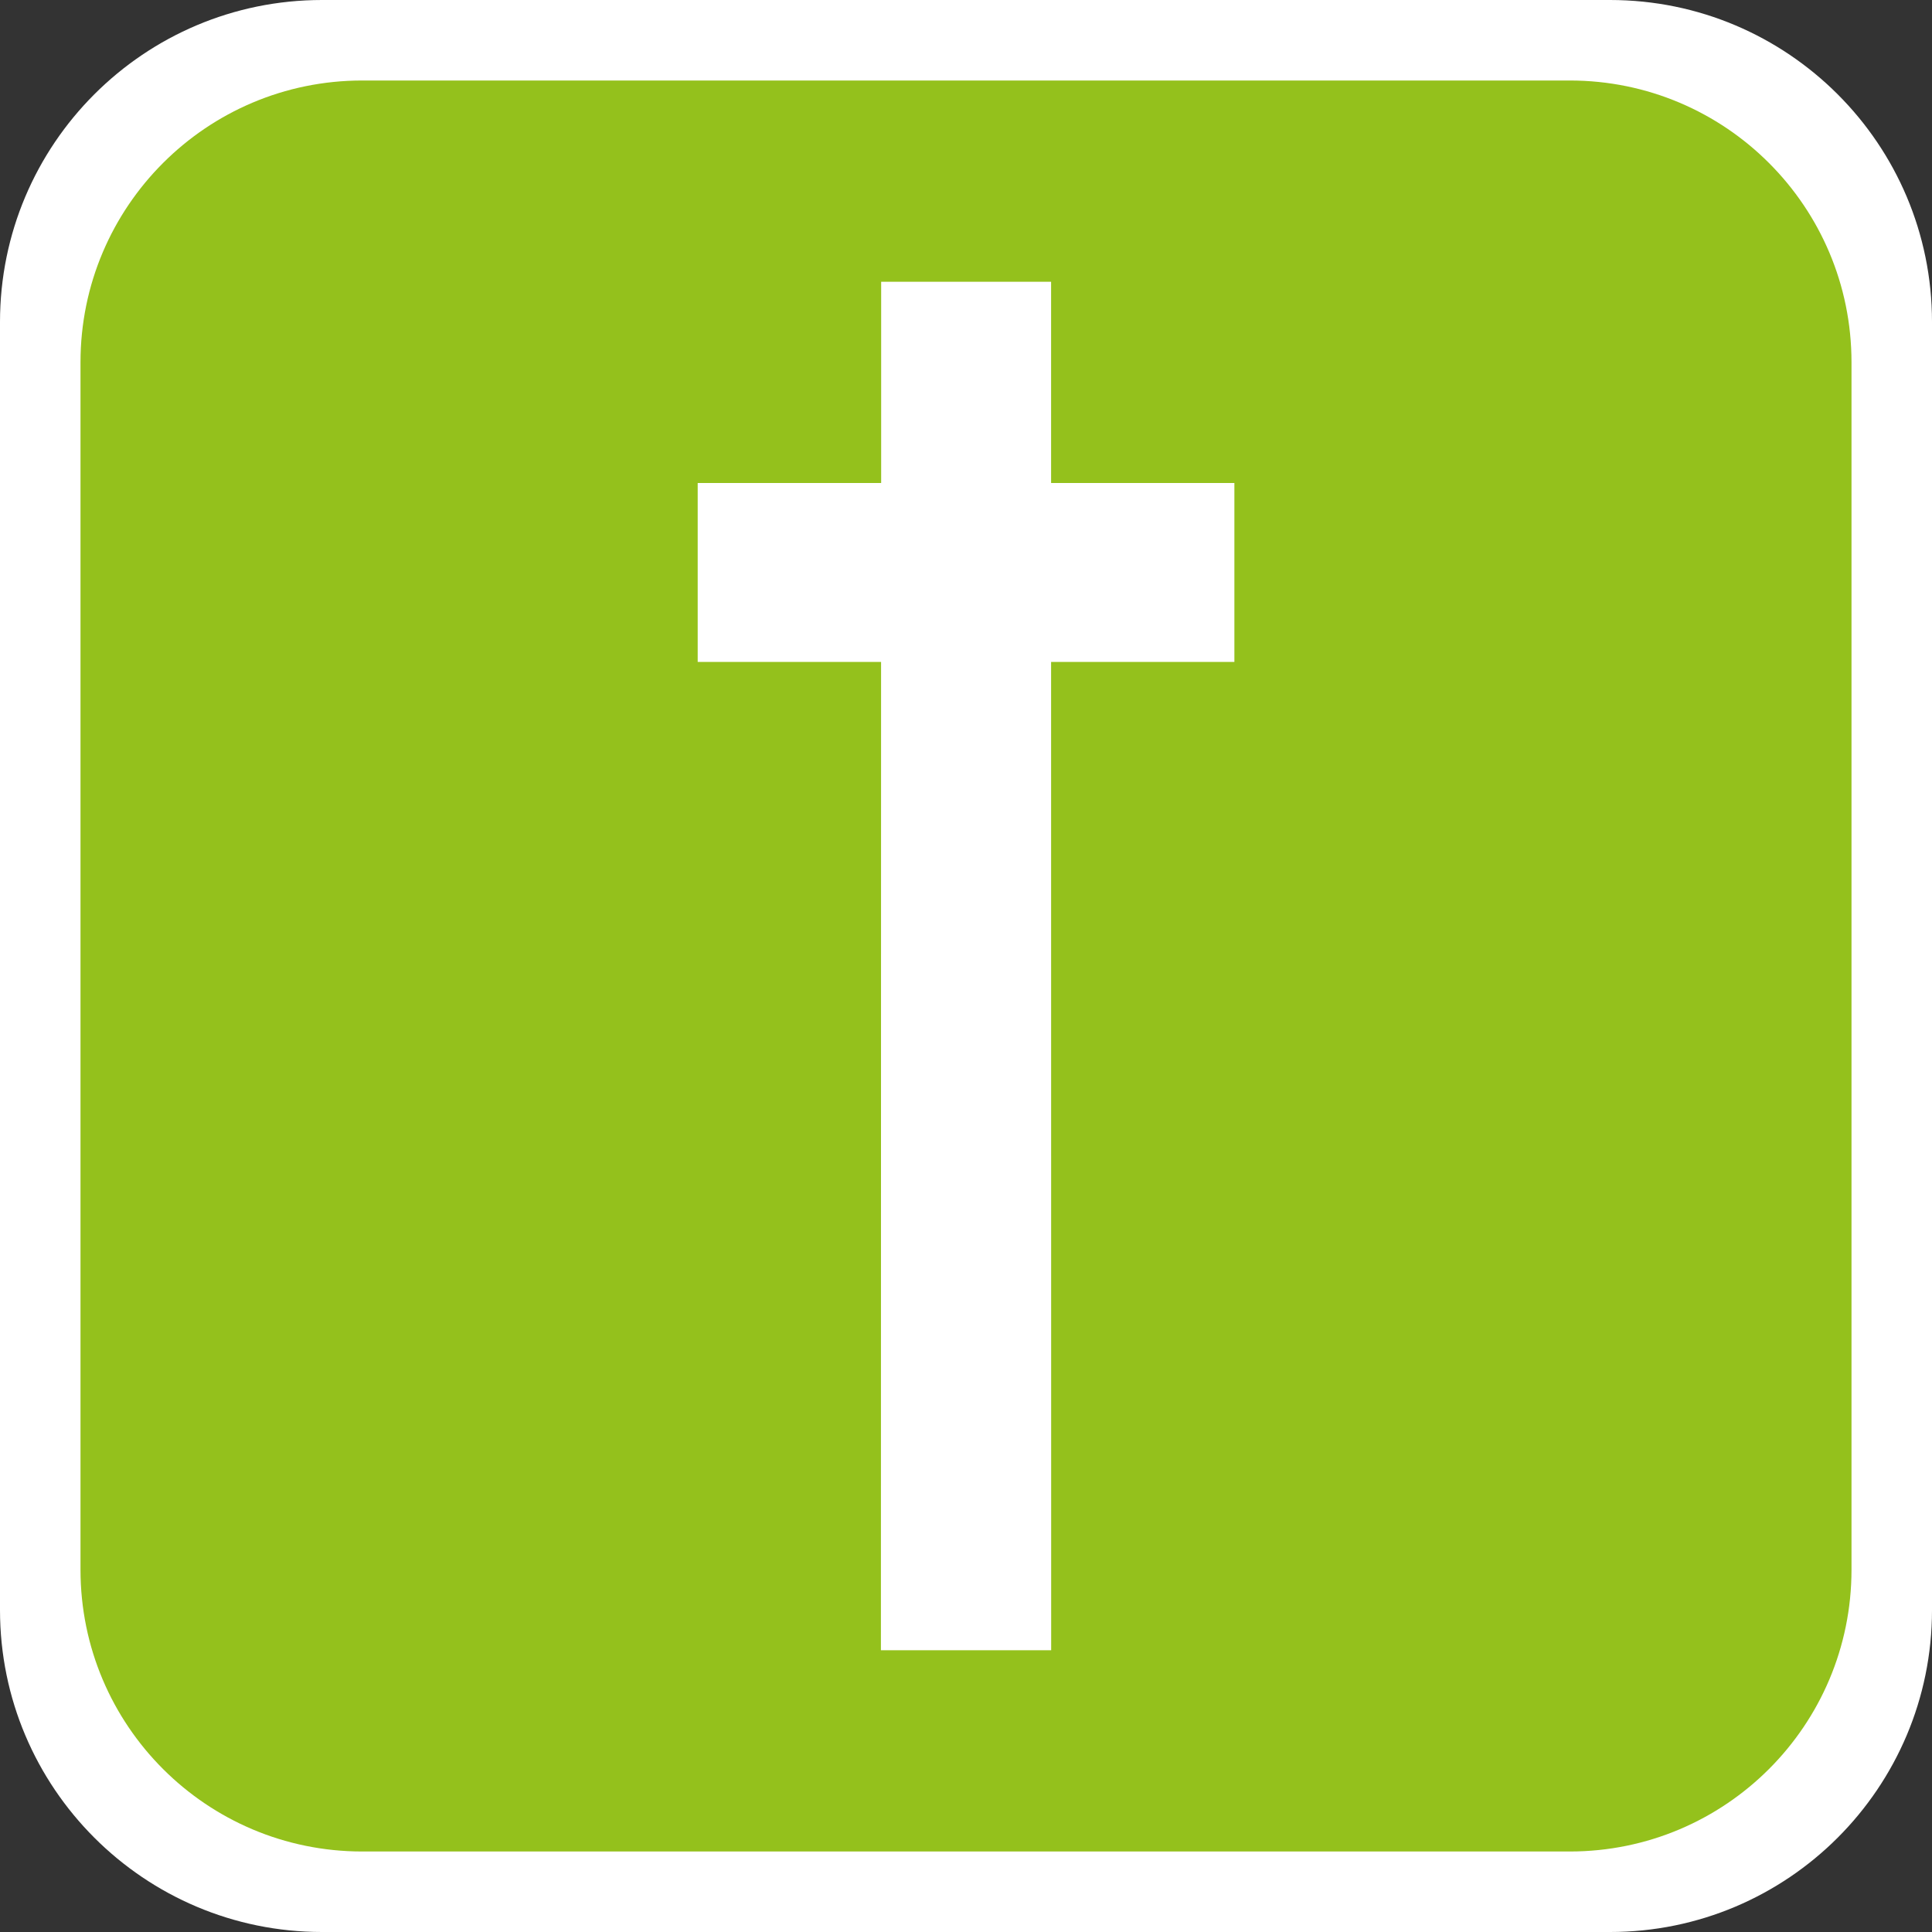
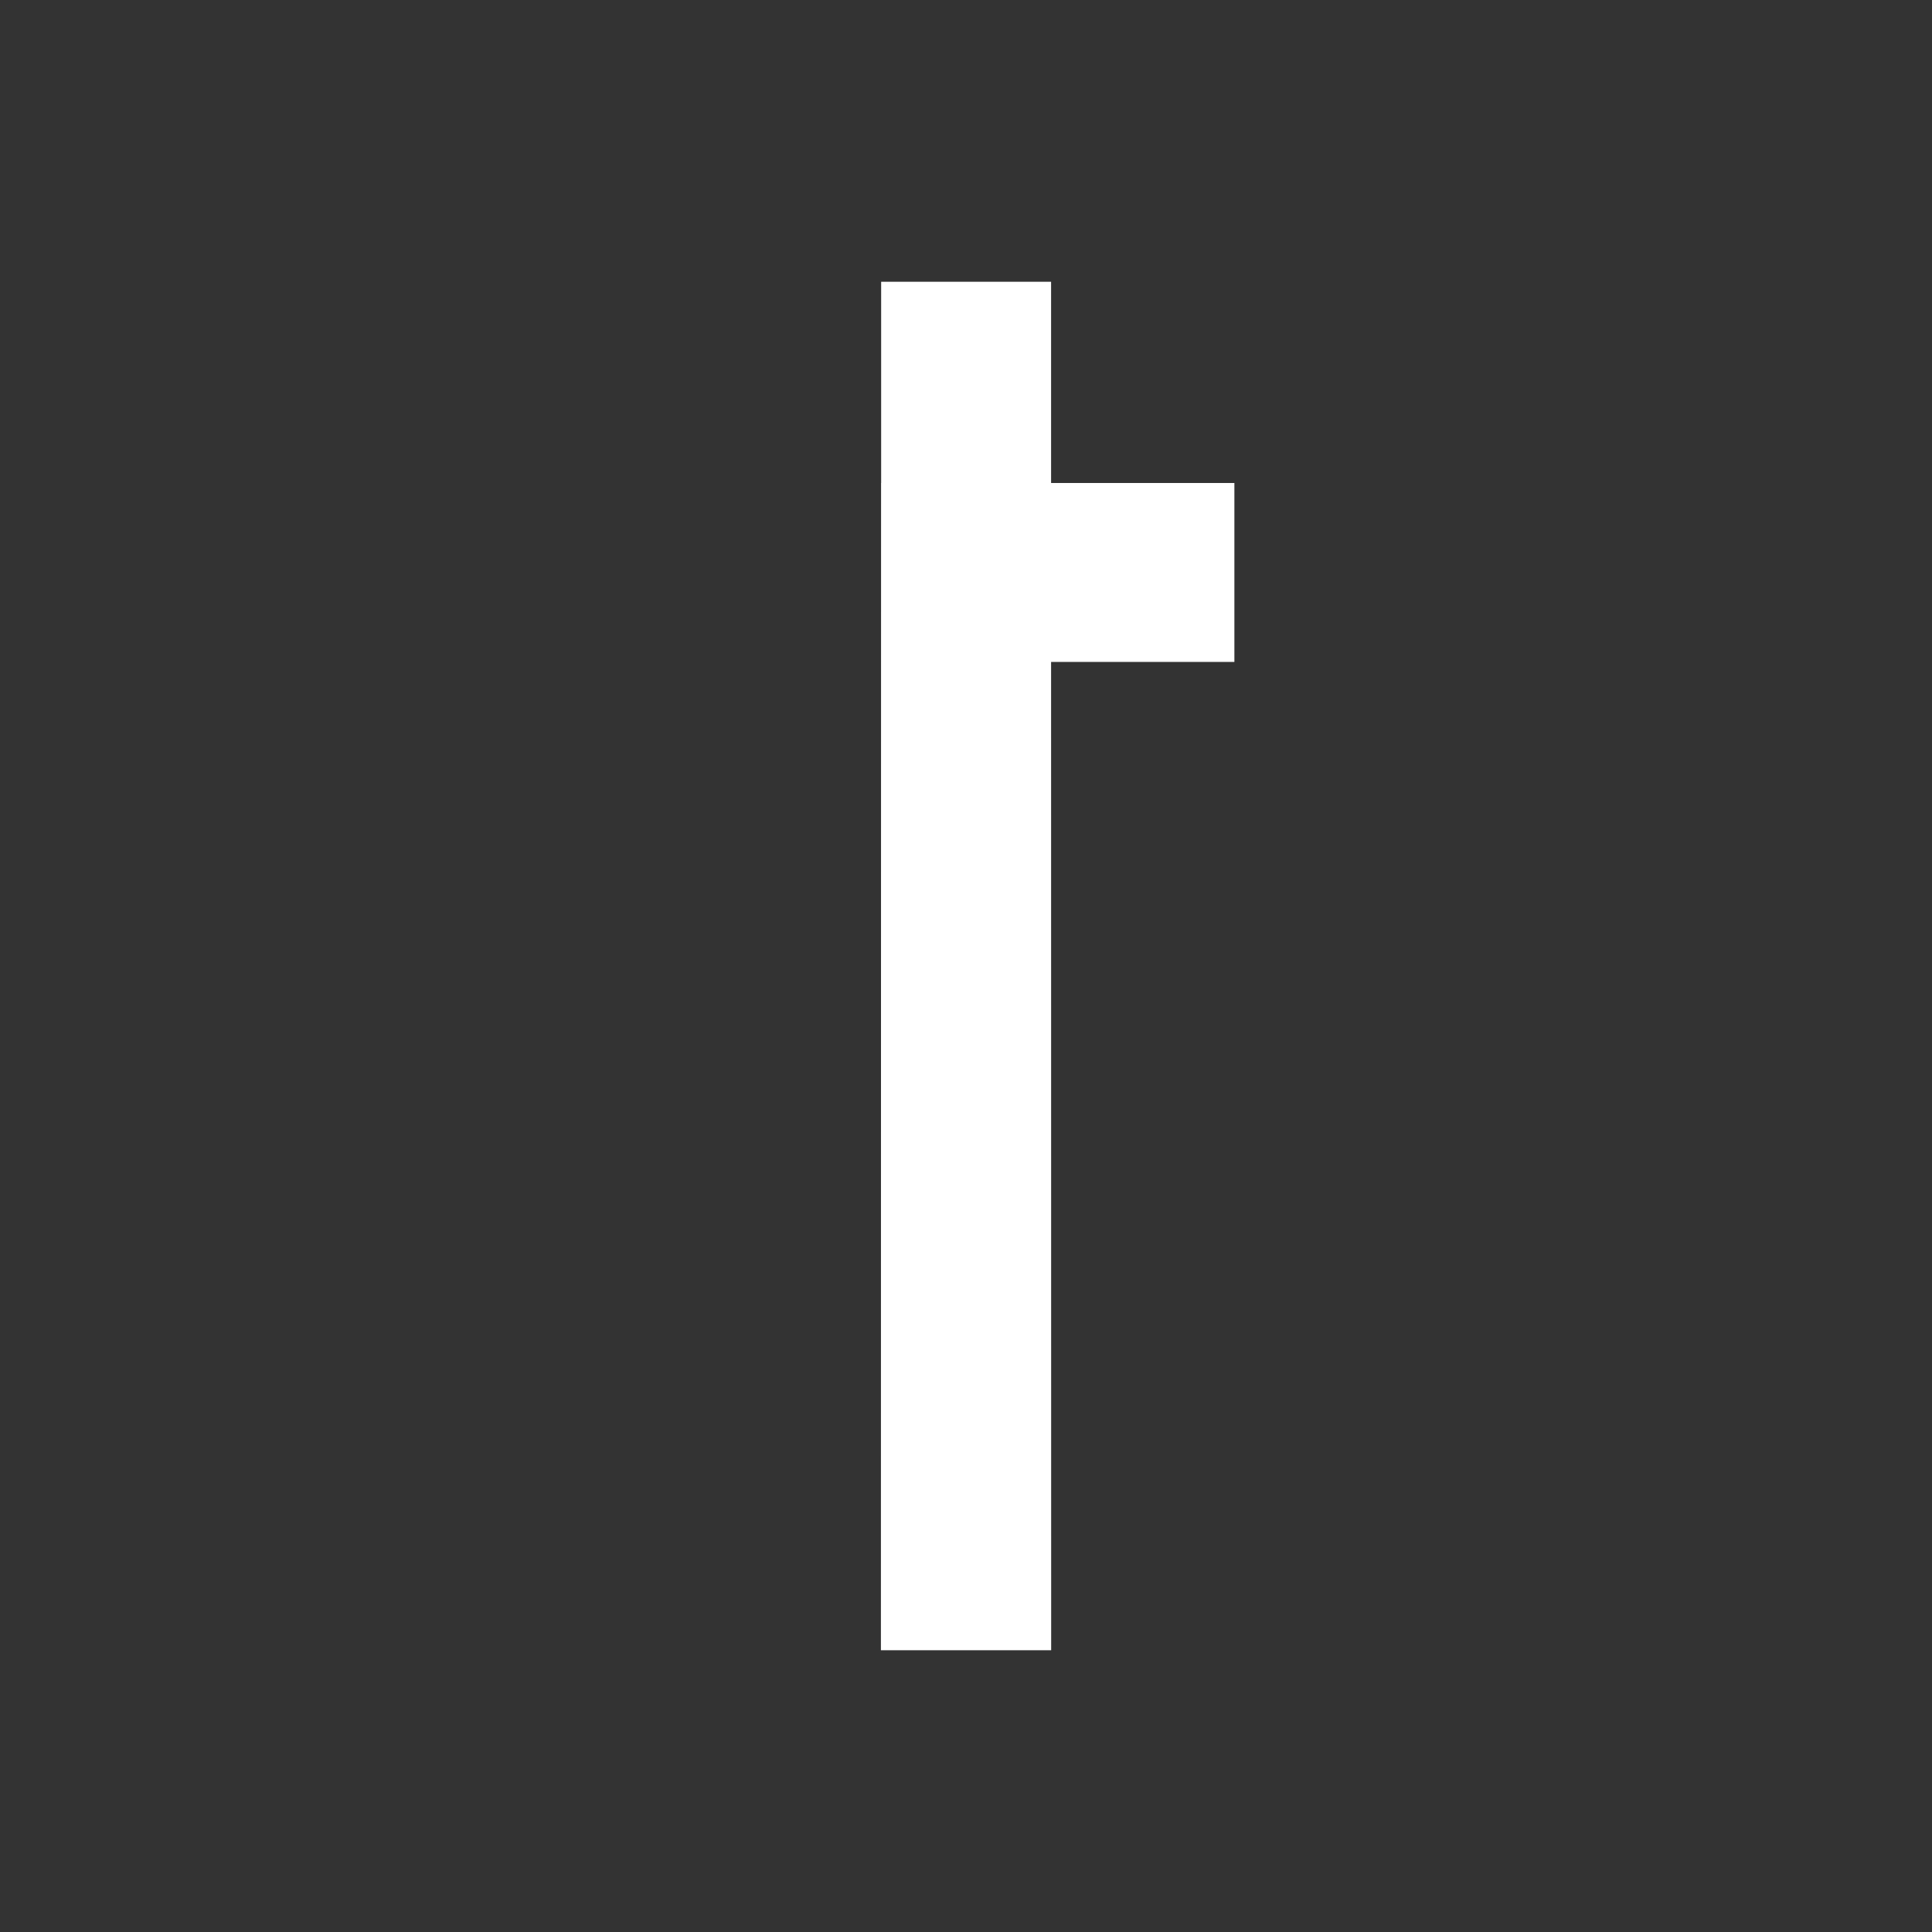
<svg xmlns="http://www.w3.org/2000/svg" version="1.1" id="Ebene_1" x="0px" y="0px" width="24px" height="24px" viewBox="0 0 24 24" enable-background="new 0 0 24 24" xml:space="preserve">
  <rect x="0" y="0" width="24" height="24" fill="#333333" stroke="none" />
  <title>Kirche</title>
  <desc>Created with Sketch.</desc>
  <g id="SVG_Marker">
-     <path id="Rectangle-8" fill="#FFFFFF" d="M4,0h16c2.209,0,4,1.791,4,4v16c0,2.209-1.791,4-4,4H4c-2.209,0-4-1.791-4-4V4   C0,1.791,1.791,0,4,0z" />
-     <path id="Rectangle-8_1_" fill="#94C11C" d="M4.5,1h15C21.434,1,23,2.567,23,4.5v15c0,1.934-1.566,3.5-3.5,3.5h-15   C2.567,23,1,21.434,1,19.5v-15C1,2.567,2.567,1,4.5,1z" />
-   </g>
-   <path id="Combined-Shape" fill="#FFFFFF" d="M13.057,8.223h2.277V6h-2.277V3.5h-2.111V6H8.667v2.223h2.278L10.943,20.5h2.115  L13.057,8.223z" />
+     </g>
+   <path id="Combined-Shape" fill="#FFFFFF" d="M13.057,8.223h2.277V6h-2.277V3.5h-2.111V6H8.667h2.278L10.943,20.5h2.115  L13.057,8.223z" />
</svg>